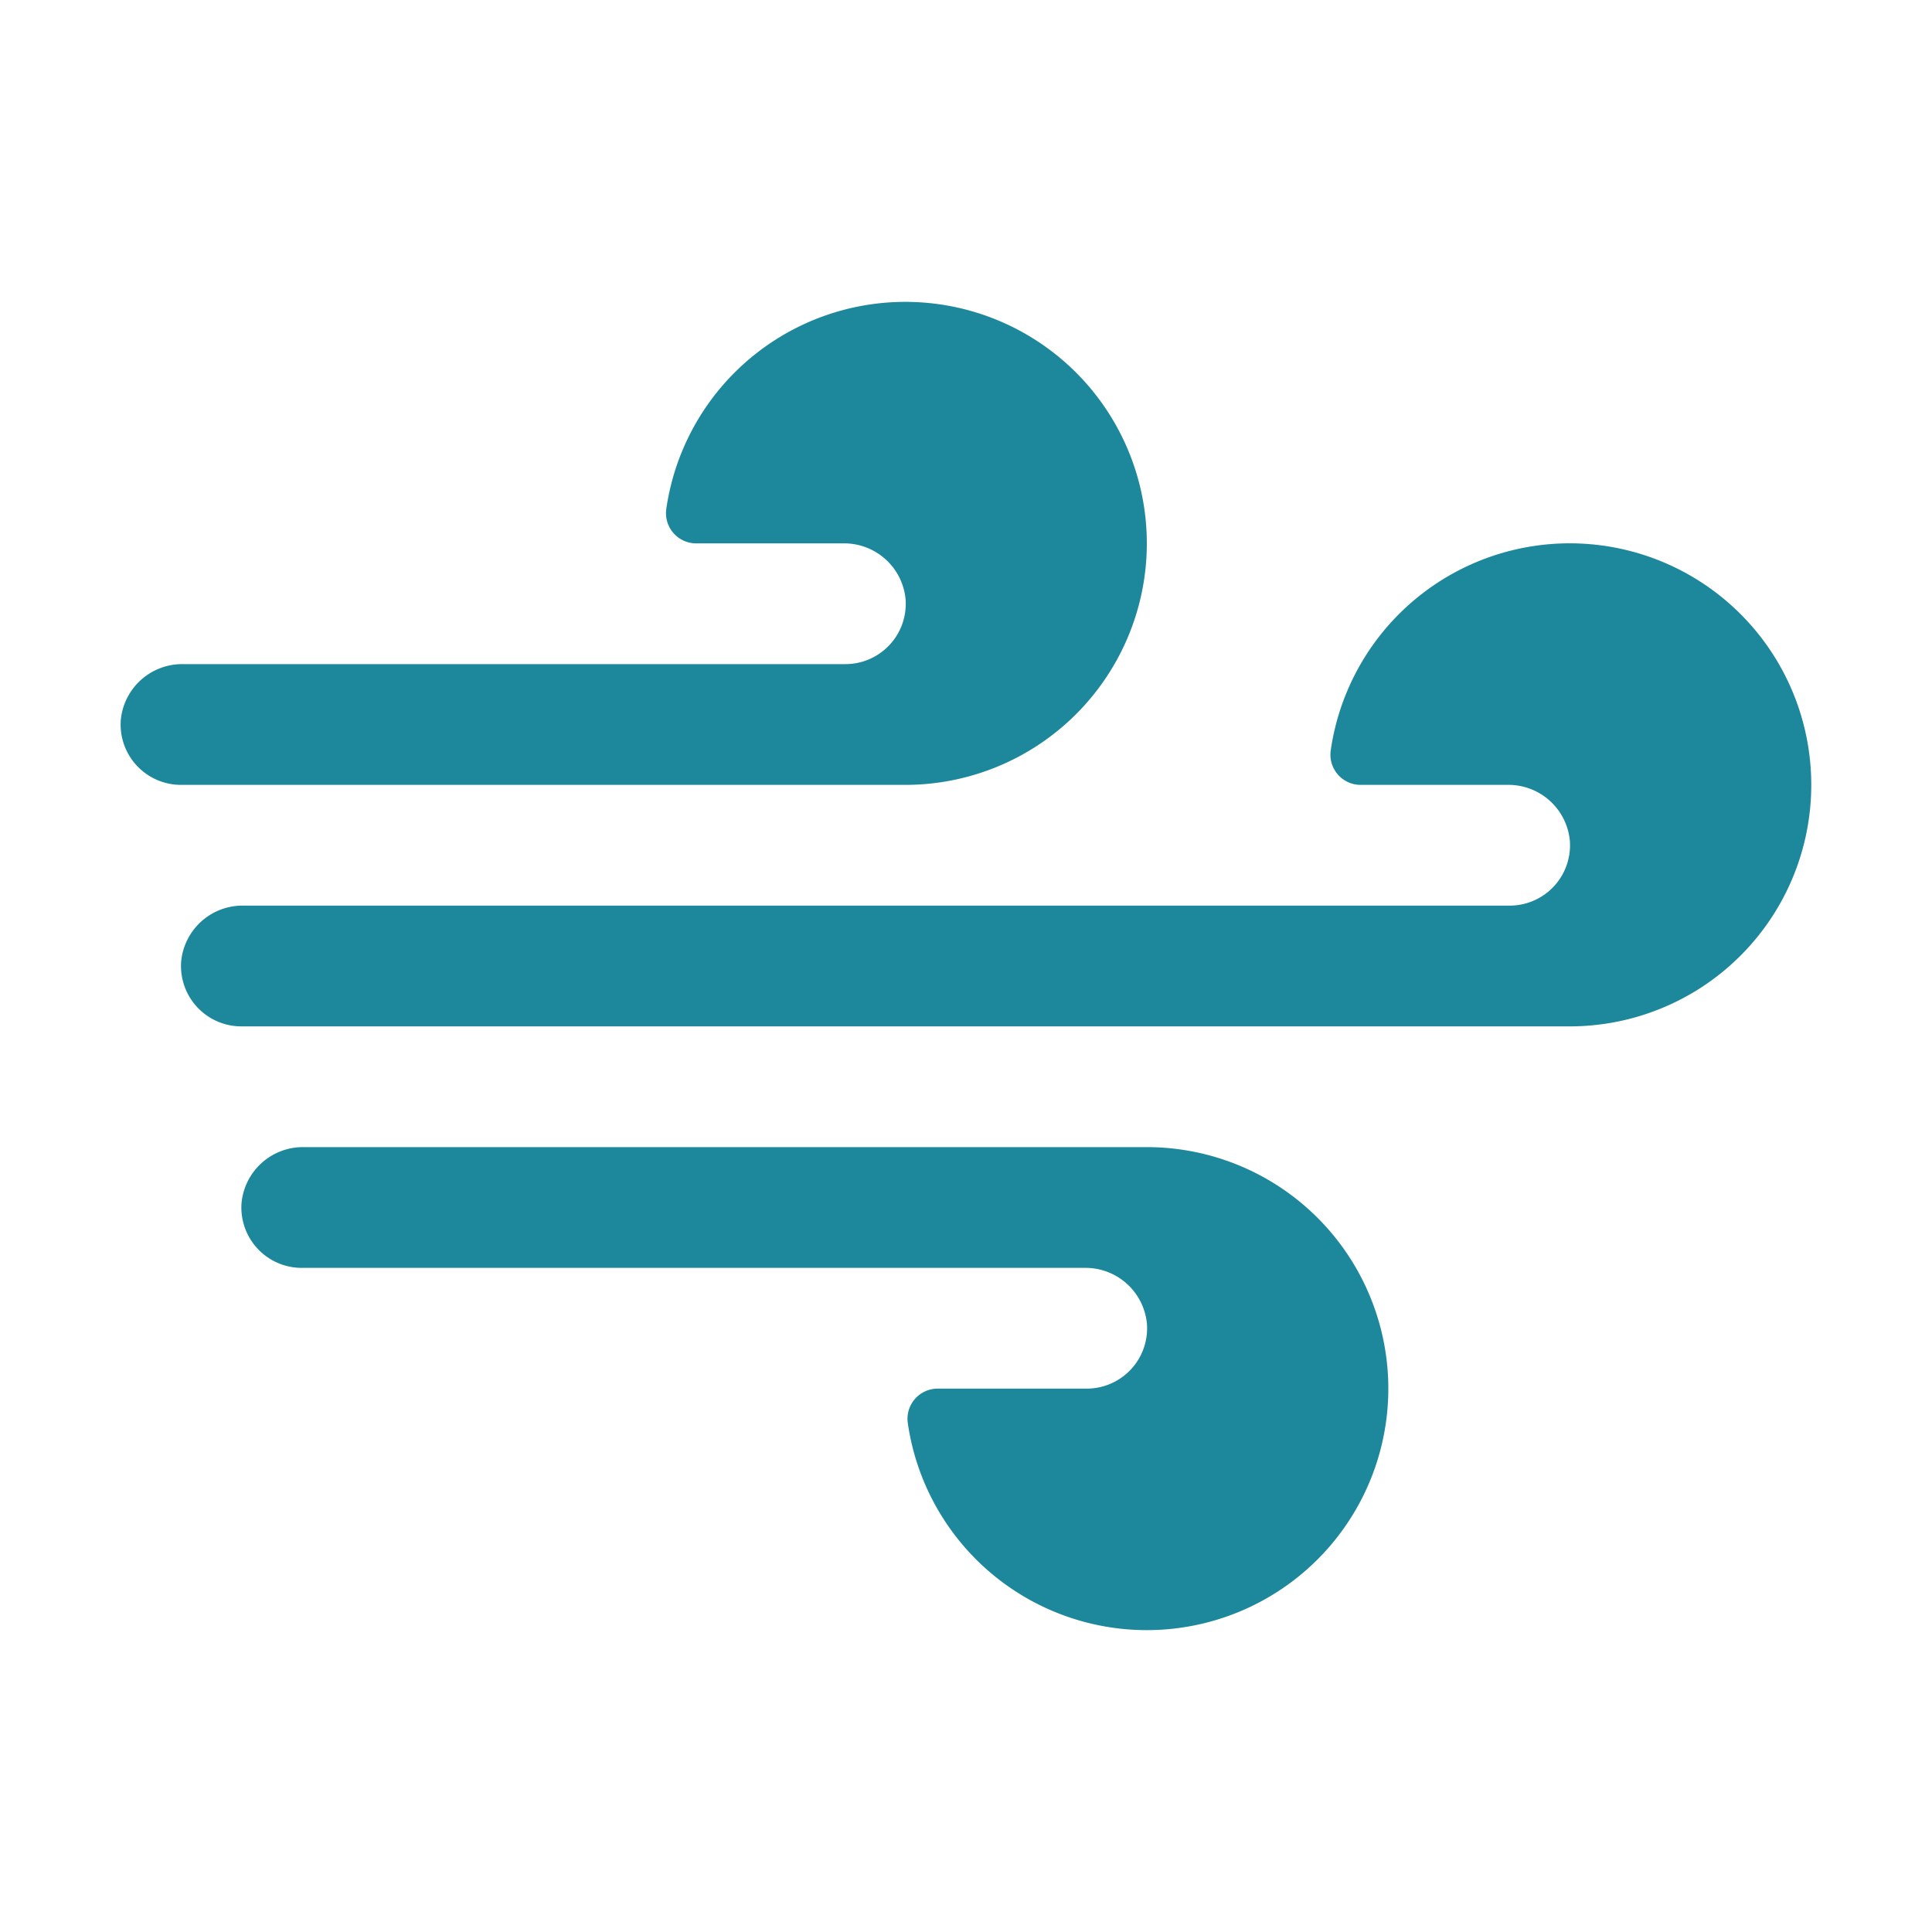
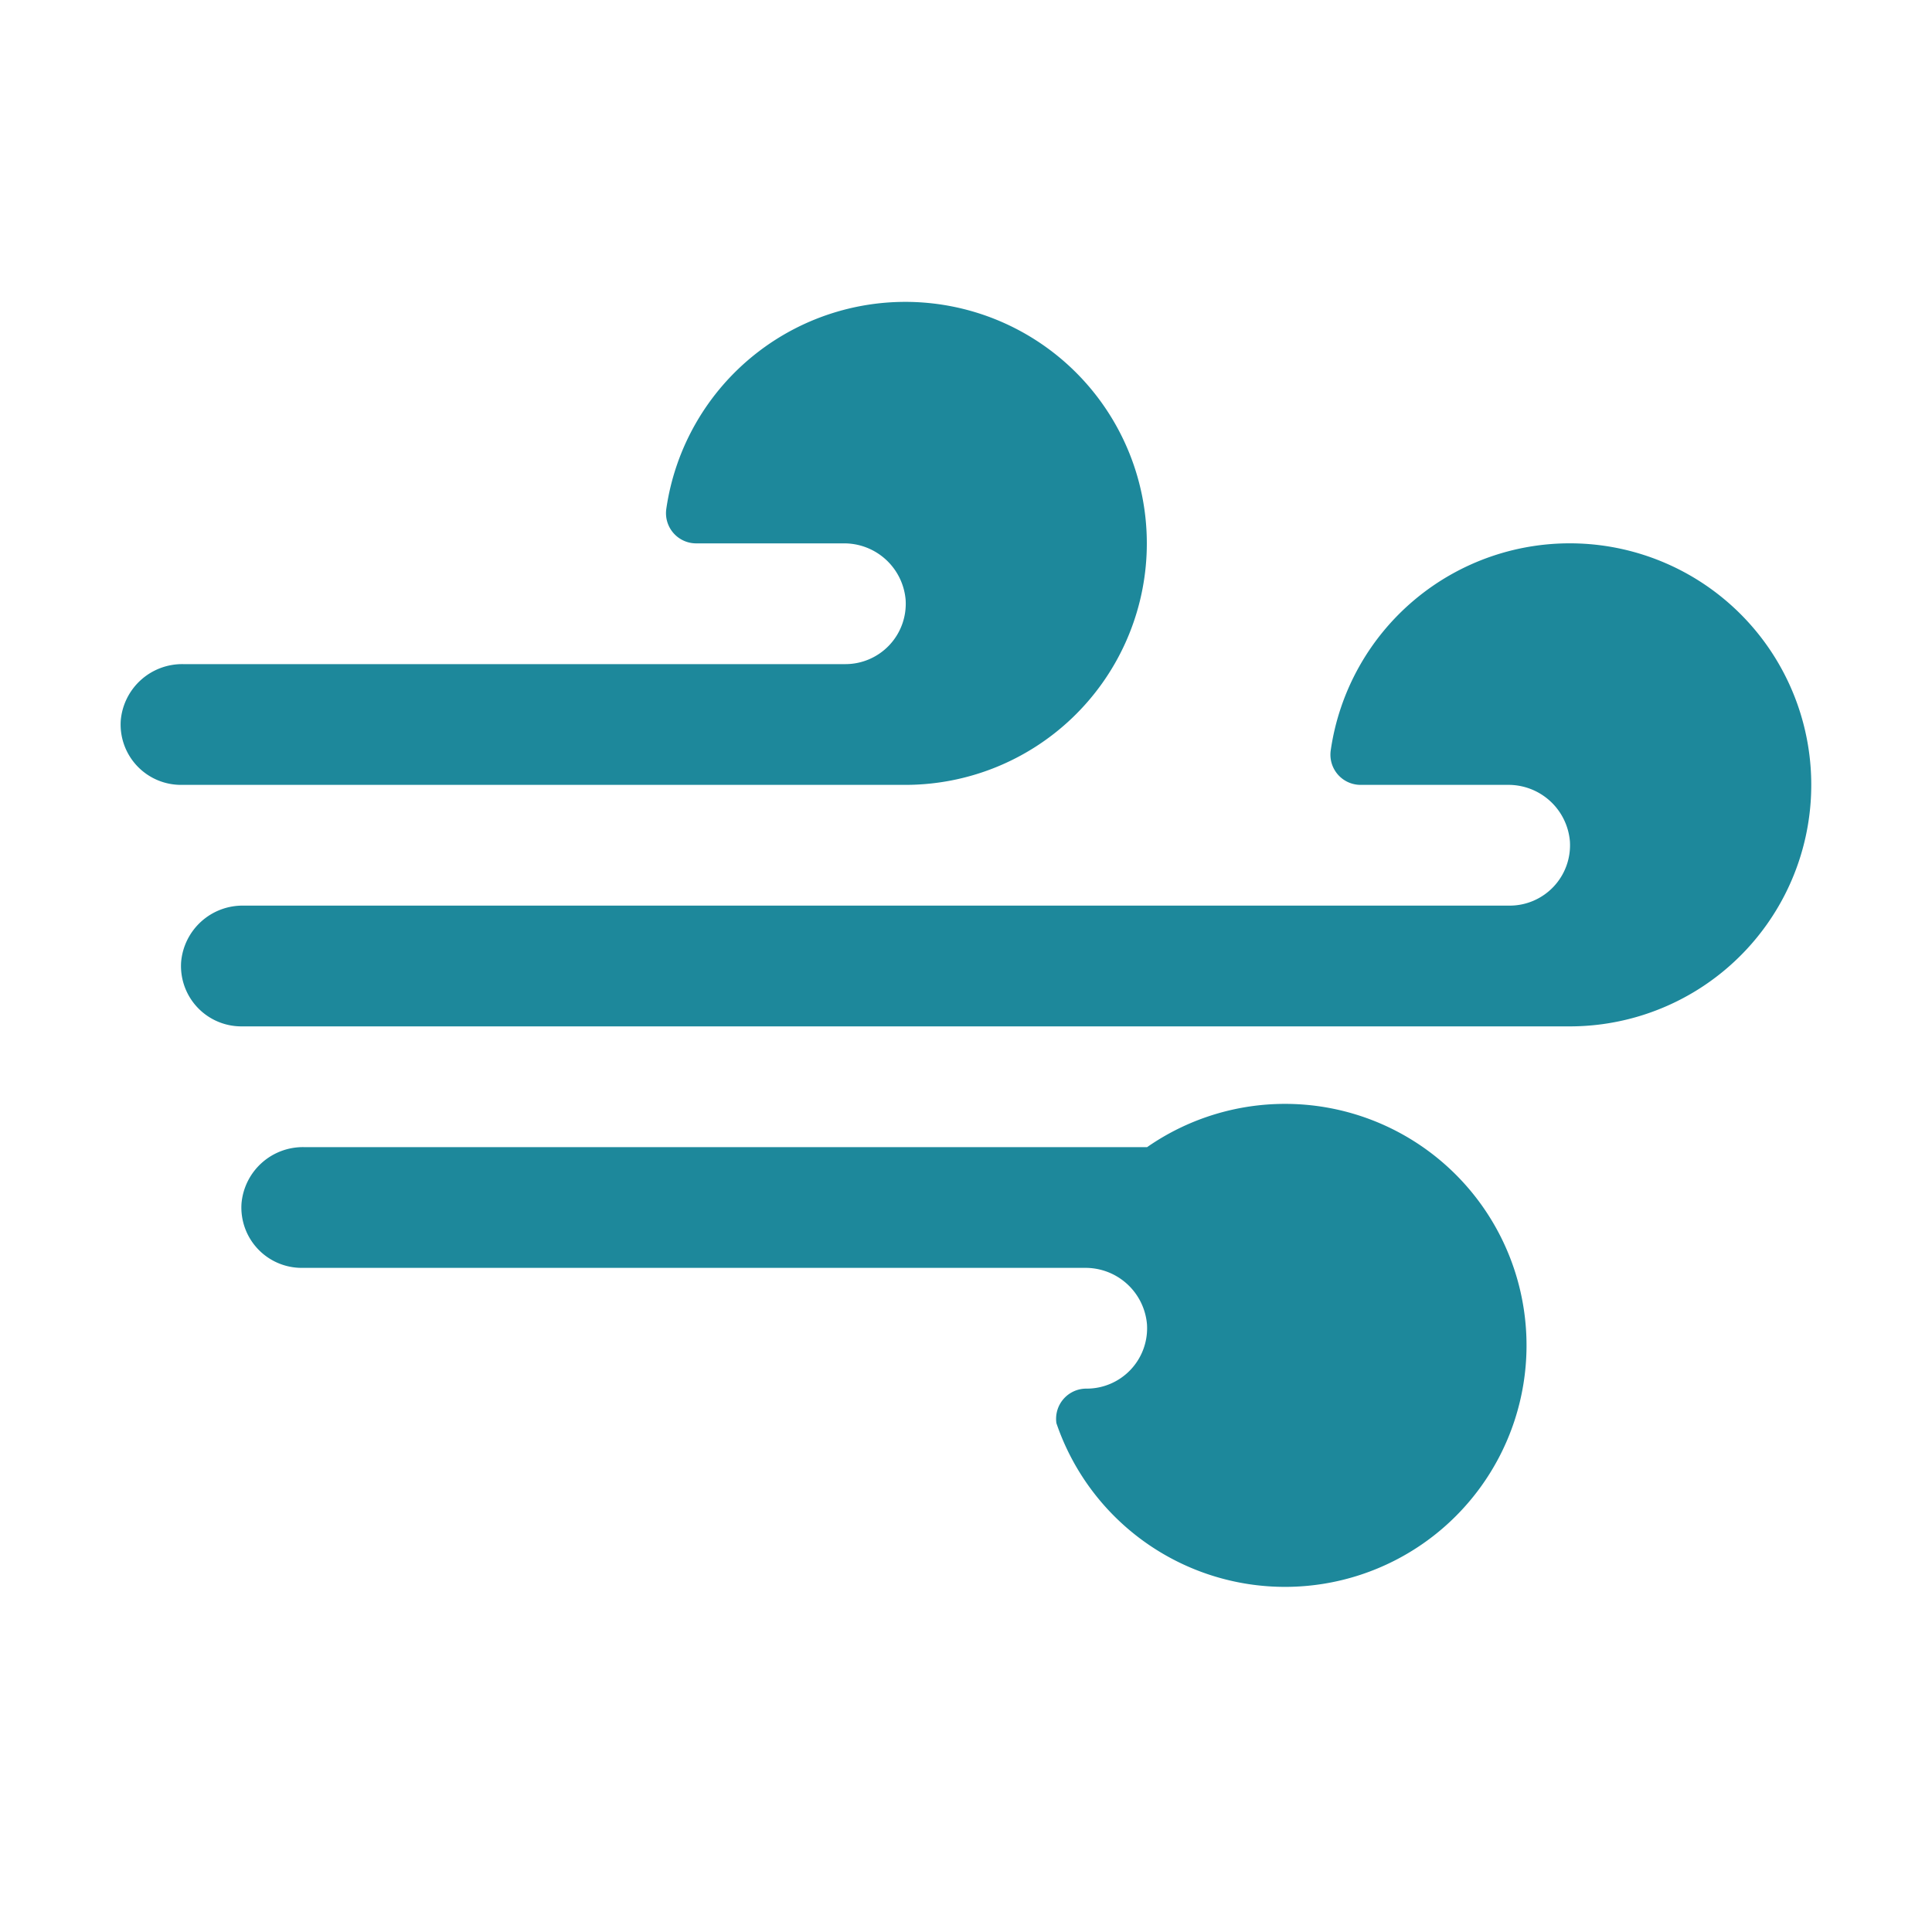
<svg xmlns="http://www.w3.org/2000/svg" width="32" height="32" fill="#1d889b" viewBox="0 0 256 256">
-   <path d="M120,104H24a8,8,0,0,1-8-8.53A8.17,8.17,0,0,1,24.27,88H112a8,8,0,0,0,8-8.53A8.17,8.17,0,0,0,111.73,72H92.29a4,4,0,0,1-4-4.58A32,32,0,1,1,120,104Zm119.92-2.29a32,32,0,0,0-63.59-2.29,4,4,0,0,0,4,4.58h19.44a8.17,8.17,0,0,1,8.25,7.47,8,8,0,0,1-8,8.53H32.27A8.17,8.17,0,0,0,24,127.47,8,8,0,0,0,32,136H208A32,32,0,0,0,239.92,101.71ZM152,152H40.27A8.17,8.17,0,0,0,32,159.47,8,8,0,0,0,40,168H143.73a8.17,8.17,0,0,1,8.25,7.47,8,8,0,0,1-8,8.53H124.29a4,4,0,0,0-4,4.58A32,32,0,1,0,152,152Z" />
+   <path d="M120,104H24a8,8,0,0,1-8-8.53A8.17,8.17,0,0,1,24.27,88H112a8,8,0,0,0,8-8.53A8.17,8.17,0,0,0,111.73,72H92.29a4,4,0,0,1-4-4.58A32,32,0,1,1,120,104Zm119.92-2.29a32,32,0,0,0-63.59-2.29,4,4,0,0,0,4,4.58h19.44a8.17,8.17,0,0,1,8.25,7.47,8,8,0,0,1-8,8.53H32.27A8.17,8.17,0,0,0,24,127.47,8,8,0,0,0,32,136H208A32,32,0,0,0,239.92,101.71ZM152,152H40.27A8.17,8.17,0,0,0,32,159.47,8,8,0,0,0,40,168H143.73a8.17,8.17,0,0,1,8.25,7.47,8,8,0,0,1-8,8.53a4,4,0,0,0-4,4.58A32,32,0,1,0,152,152Z" />
</svg>